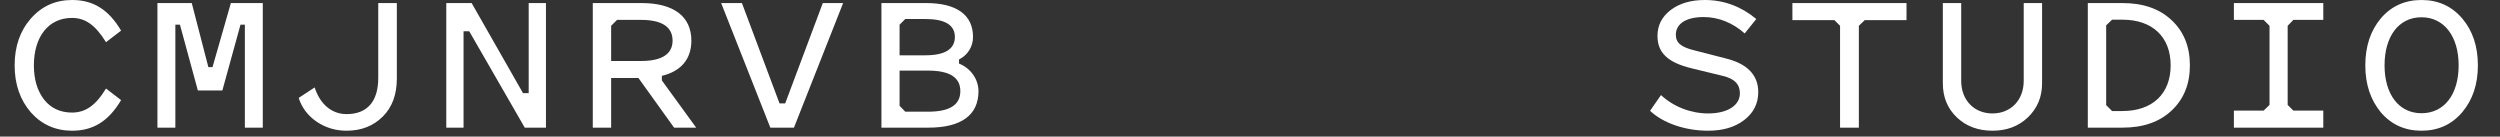
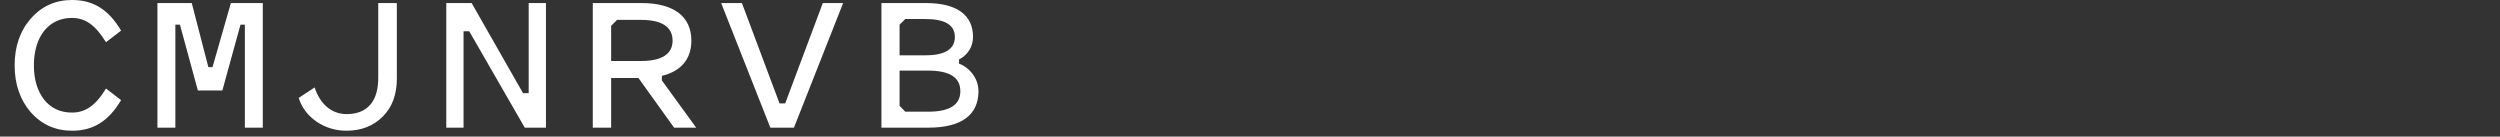
<svg xmlns="http://www.w3.org/2000/svg" width="183" height="10" viewBox="0 0 183 10" fill="none">
  <rect x="0" y="0" width="183" height="10" fill="#333333" stroke="none" />
  <path d="M5.264 1.312C3.552 1.312 2.48 2.688 2.48 4.784C2.48 5.824 2.736 6.656 3.232 7.296C3.728 7.92 4.416 8.24 5.264 8.24C6.24 8.24 6.992 7.744 7.76 6.48L8.864 7.328C7.952 8.864 6.832 9.568 5.28 9.568C4.064 9.568 3.056 9.12 2.256 8.224C1.472 7.312 1.072 6.176 1.072 4.784C1.072 3.392 1.472 2.256 2.256 1.36C3.056 0.448 4.064 0 5.28 0C6.832 0 7.952 0.704 8.864 2.24L7.76 3.088C6.976 1.824 6.24 1.312 5.264 1.312ZM17.924 1.808H17.604L16.276 6.624H14.484L13.172 1.808H12.836V9.344H11.524V0.224H14.036L15.252 4.912H15.556L16.9 0.224H19.236V9.344H17.924V1.808ZM25.368 8.352C26.888 8.352 27.704 7.424 27.688 5.648V0.224H29.048V5.76C29.048 6.912 28.712 7.84 28.024 8.528C27.336 9.216 26.456 9.568 25.368 9.568C24.552 9.568 23.816 9.344 23.16 8.896C22.52 8.448 22.088 7.872 21.864 7.168L23.032 6.4C23.432 7.632 24.28 8.352 25.368 8.352ZM38.7 0.224H39.964V9.344H38.412L34.348 2.288H33.932V9.344H32.668V0.224H34.524L38.284 6.816H38.7V0.224ZM49.344 9.344L46.736 5.712H44.736V9.344H43.392V0.224H46.961C49.312 0.224 50.608 1.2 50.608 2.976C50.608 4.32 49.856 5.216 48.449 5.552V5.888L50.961 9.344H49.344ZM49.233 2.976C49.233 1.968 48.449 1.456 46.928 1.456H45.169L44.736 1.888V4.464H46.928C48.449 4.464 49.233 3.952 49.233 2.976ZM60.229 0.224H61.717L58.117 9.344H56.389L52.789 0.224H54.309L57.061 7.568H57.477L60.229 0.224ZM71.225 2.704C71.225 3.408 70.841 4.032 70.201 4.352V4.656C71.033 4.976 71.625 5.792 71.625 6.672C71.625 8.416 70.377 9.344 67.961 9.344H64.521V0.224H67.785C70.025 0.224 71.225 1.088 71.225 2.704ZM67.737 1.392H66.265L65.849 1.808V4.048H67.737C69.161 4.048 69.897 3.6 69.897 2.704C69.897 1.824 69.161 1.392 67.737 1.392ZM67.929 5.168H65.849V7.744L66.265 8.176H67.929C69.513 8.176 70.297 7.68 70.297 6.672C70.297 5.664 69.513 5.168 67.929 5.168Z" fill="white" />
-   <path d="M125.04 8.304C126.432 8.304 127.36 7.728 127.36 6.832C127.36 6.176 126.976 5.76 126.096 5.552L123.856 5.008C122.064 4.576 121.328 3.856 121.328 2.624C121.328 1.856 121.648 1.232 122.288 0.736C122.944 0.24 123.776 0 124.8 0C126.192 0 127.472 0.48 128.56 1.392L127.712 2.448C126.832 1.664 125.792 1.248 124.704 1.248C123.44 1.248 122.672 1.728 122.672 2.544C122.672 3.12 123.024 3.456 124.128 3.712L126.368 4.288C127.904 4.672 128.704 5.504 128.704 6.736C128.704 7.568 128.368 8.256 127.68 8.784C126.992 9.312 126.112 9.568 125.04 9.568C123.36 9.568 121.76 9.024 120.784 8.112L121.584 6.96C122.496 7.808 123.76 8.304 125.04 8.304ZM139.556 0.224V1.472H136.5L136.068 1.888V9.344H134.692V1.888L134.276 1.472H131.204V0.224H139.556ZM145.848 8.304C147.192 8.304 148.136 7.328 148.136 5.92V0.224H149.48V6.096C149.48 7.104 149.128 7.936 148.44 8.592C147.752 9.248 146.888 9.568 145.848 9.568C144.808 9.568 143.928 9.248 143.24 8.592C142.552 7.936 142.216 7.104 142.216 6.096V0.224H143.56V5.92C143.56 7.328 144.504 8.304 145.848 8.304ZM160.3 4.784C160.3 6.16 159.852 7.264 158.956 8.096C158.076 8.928 156.876 9.344 155.356 9.344H152.828V0.224H155.356C156.876 0.224 158.076 0.64 158.956 1.472C159.852 2.304 160.3 3.408 160.3 4.784ZM155.356 1.44H154.604L154.172 1.856V7.696L154.604 8.128H155.356C157.58 8.128 158.892 6.848 158.892 4.784C158.892 2.72 157.58 1.44 155.356 1.44ZM167.873 1.456L167.457 1.888V7.68L167.873 8.096H170.065V9.344H163.521V8.096H165.697L166.129 7.68V1.888L165.697 1.456H163.521V0.224H170.065V1.456H167.873ZM177.253 0C178.469 0 179.461 0.448 180.229 1.344C180.997 2.24 181.381 3.392 181.381 4.784C181.381 6.176 180.997 7.312 180.229 8.224C179.461 9.12 178.469 9.568 177.253 9.568C176.037 9.568 175.045 9.12 174.277 8.224C173.525 7.312 173.141 6.176 173.141 4.784C173.141 3.392 173.525 2.24 174.277 1.344C175.045 0.448 176.037 0 177.253 0ZM177.253 8.288C178.933 8.288 179.973 6.896 179.973 4.784C179.973 2.672 178.917 1.264 177.253 1.264C175.589 1.264 174.549 2.656 174.549 4.784C174.549 6.896 175.589 8.288 177.253 8.288Z" fill="white" />
</svg>